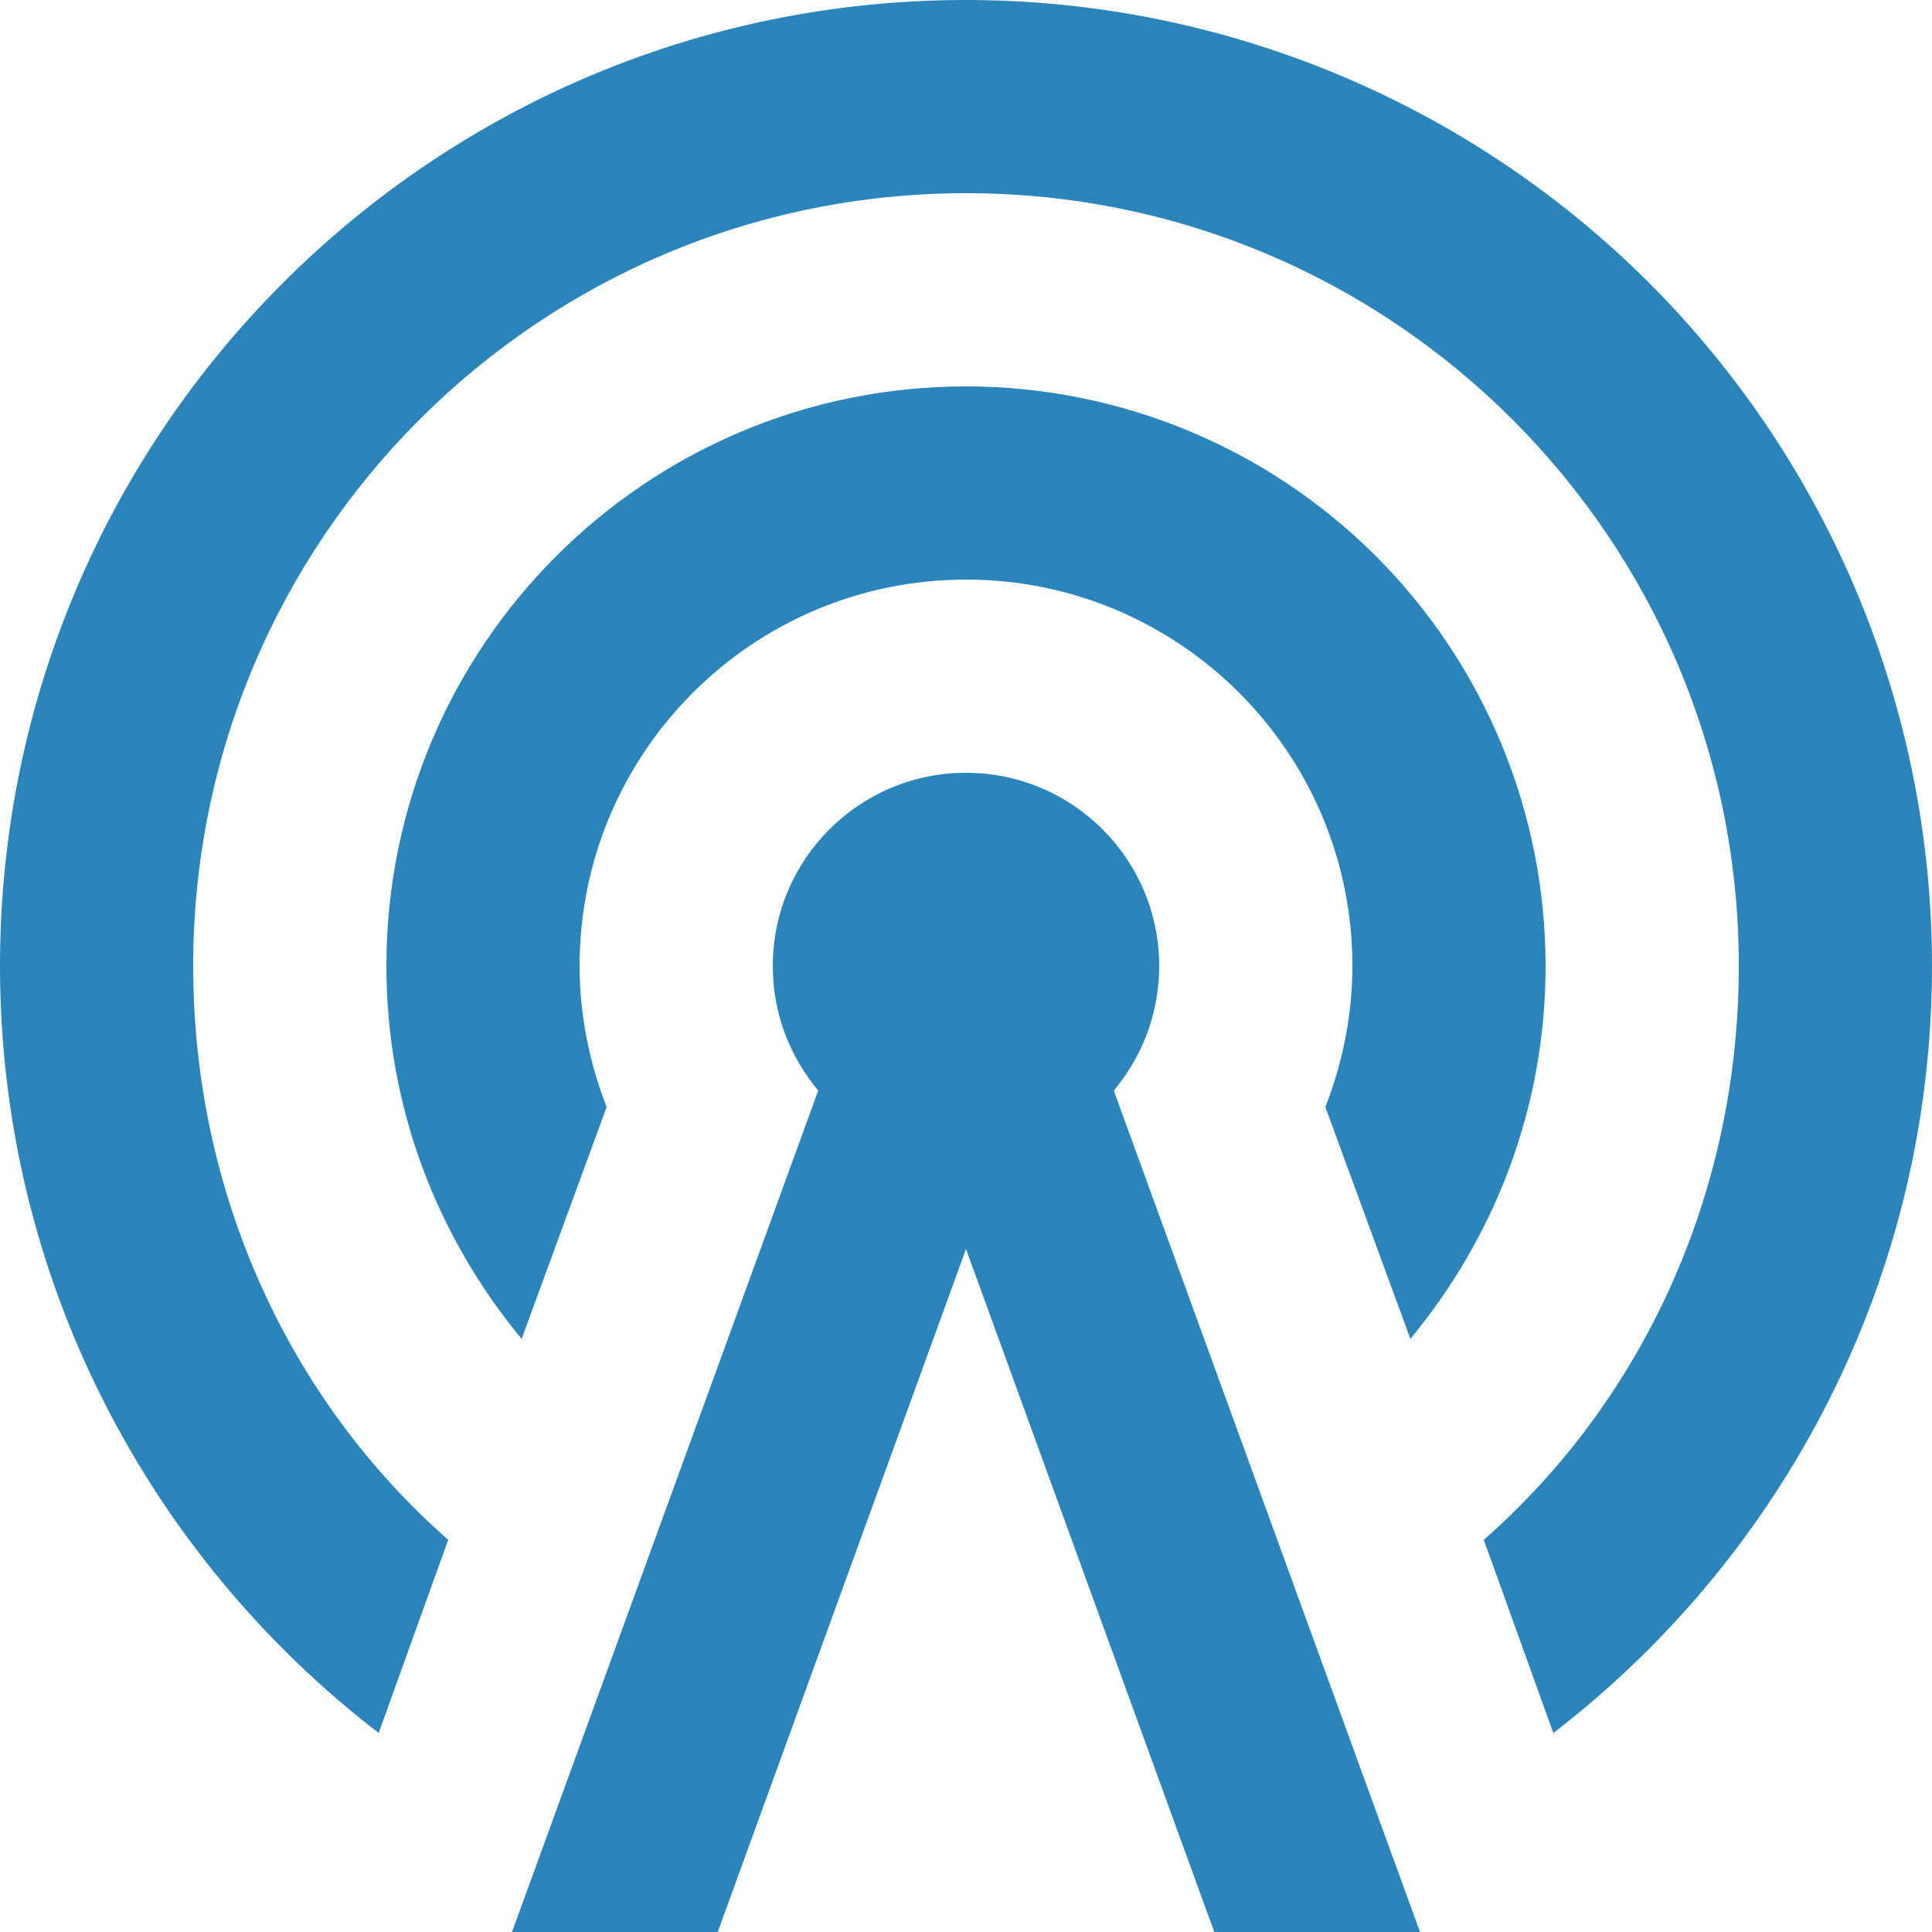
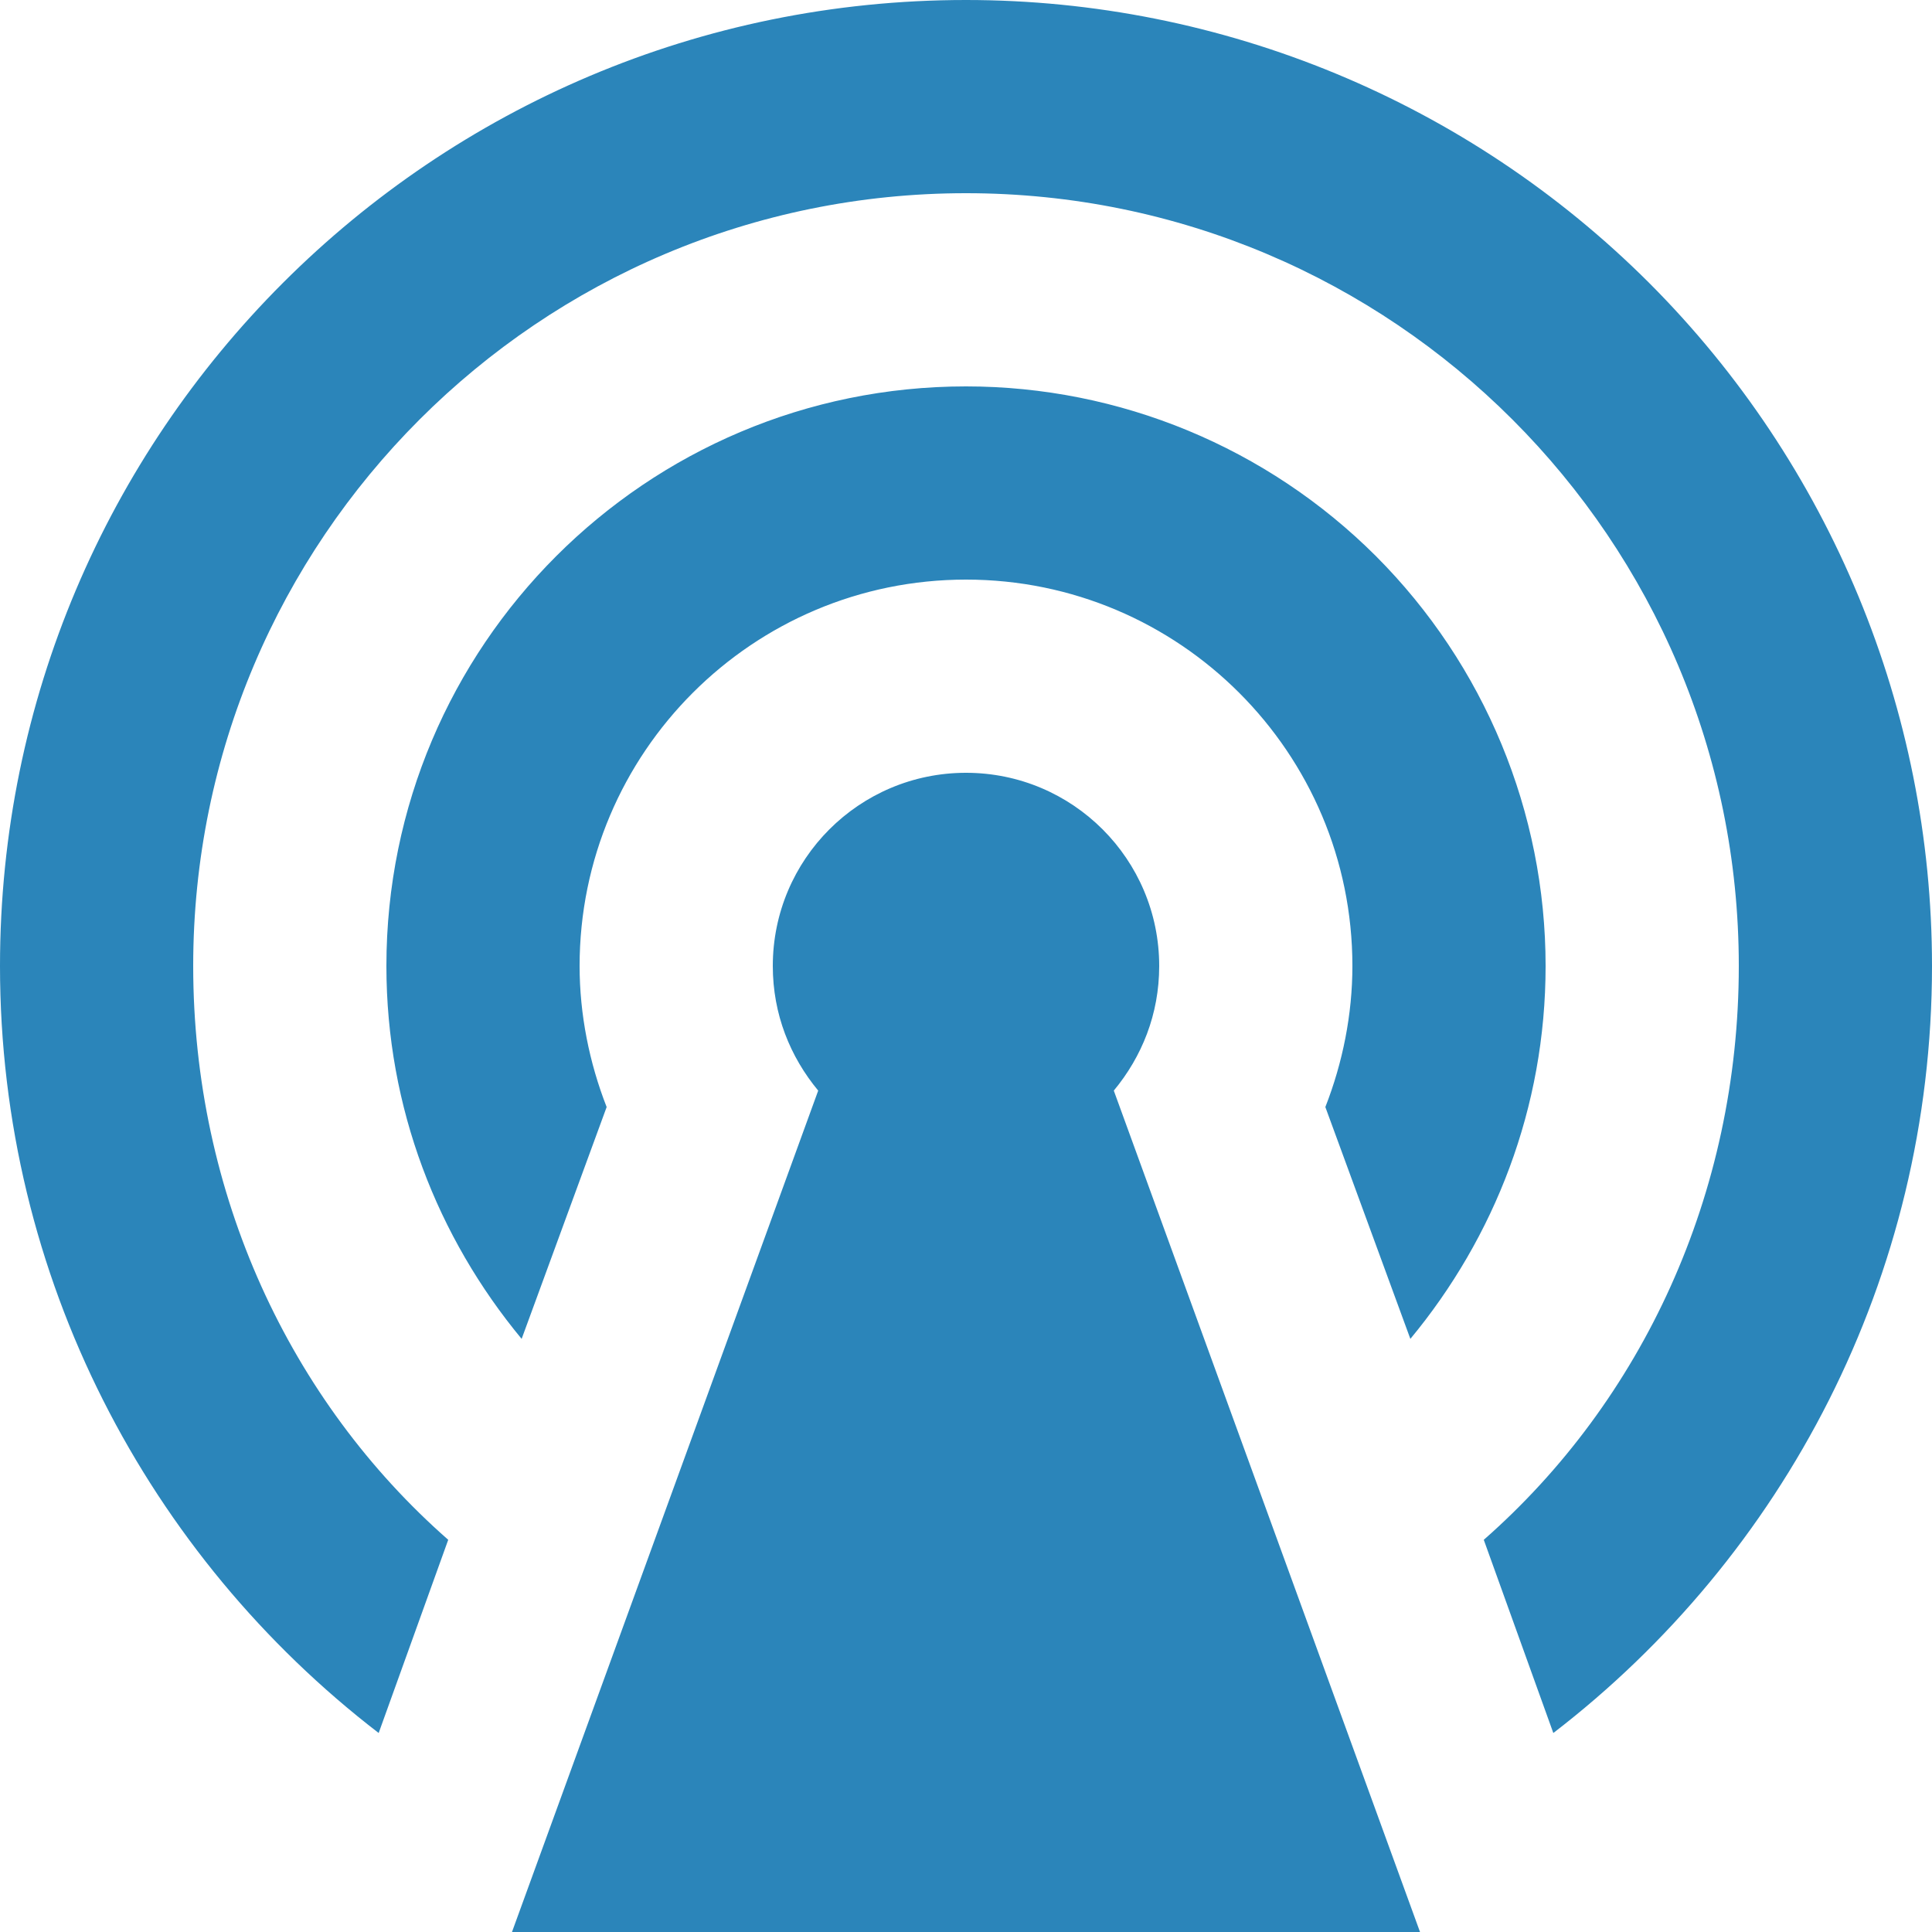
<svg xmlns="http://www.w3.org/2000/svg" width="12px" height="12px" viewBox="0 0 12 12" version="1.1">
  <title>3435A75A-D29E-43DB-AE1A-E94B5734289C</title>
  <g id="TextMagic" stroke="none" stroke-width="1" fill="none" fill-rule="evenodd">
    <g id="How-to-Articles" transform="translate(-1007, -888)" fill="#2B85BA">
      <g id="Group" transform="translate(0, 362)">
        <g id="Group-2" transform="translate(985, 0)">
          <g id="Group-42-Copy" transform="translate(22, 523)">
-             <path d="M6,7.8 C6.663,7.8 7.2,8.337 7.2,9 C7.2,9.3 7.092,9.564 6.918,9.774 L8.82,15 L7.542,15 L6,10.758 L4.458,15 L3.18,15 L5.082,9.774 C4.908,9.564 4.8,9.3 4.8,9 C4.8,8.337 5.337,7.8 6,7.8 M6,6.6 C4.675,6.6 3.6,7.675 3.6,9 C3.6,9.3 3.66,9.6 3.768,9.876 L3.24,11.316 C2.718,10.686 2.4,9.882 2.4,9 C2.4,7.012 4.012,5.4 6,5.4 C6.955,5.4 7.87,5.779 8.546,6.454 C9.221,7.13 9.6,8.045 9.6,9 C9.6,9.882 9.282,10.686 8.76,11.316 L8.232,9.876 C8.34,9.6 8.4,9.3 8.4,9 C8.4,7.675 7.325,6.6 6,6.6 M6,4.2 C3.349,4.2 1.2,6.349 1.2,9 C1.2,10.416 1.8,11.7 2.784,12.564 L2.352,13.764 C0.924,12.666 0,10.938 0,9 C0,5.686 2.686,3 6,3 C7.591,3 9.117,3.632 10.243,4.757 C11.368,5.883 12,7.409 12,9 C12,10.938 11.076,12.666 9.648,13.764 L9.216,12.564 C10.2,11.7 10.8,10.416 10.8,9 C10.8,6.349 8.651,4.2 6,4.2 Z" id="Shape" />
+             <path d="M6,7.8 C6.663,7.8 7.2,8.337 7.2,9 C7.2,9.3 7.092,9.564 6.918,9.774 L8.82,15 L7.542,15 L4.458,15 L3.18,15 L5.082,9.774 C4.908,9.564 4.8,9.3 4.8,9 C4.8,8.337 5.337,7.8 6,7.8 M6,6.6 C4.675,6.6 3.6,7.675 3.6,9 C3.6,9.3 3.66,9.6 3.768,9.876 L3.24,11.316 C2.718,10.686 2.4,9.882 2.4,9 C2.4,7.012 4.012,5.4 6,5.4 C6.955,5.4 7.87,5.779 8.546,6.454 C9.221,7.13 9.6,8.045 9.6,9 C9.6,9.882 9.282,10.686 8.76,11.316 L8.232,9.876 C8.34,9.6 8.4,9.3 8.4,9 C8.4,7.675 7.325,6.6 6,6.6 M6,4.2 C3.349,4.2 1.2,6.349 1.2,9 C1.2,10.416 1.8,11.7 2.784,12.564 L2.352,13.764 C0.924,12.666 0,10.938 0,9 C0,5.686 2.686,3 6,3 C7.591,3 9.117,3.632 10.243,4.757 C11.368,5.883 12,7.409 12,9 C12,10.938 11.076,12.666 9.648,13.764 L9.216,12.564 C10.2,11.7 10.8,10.416 10.8,9 C10.8,6.349 8.651,4.2 6,4.2 Z" id="Shape" />
          </g>
        </g>
      </g>
    </g>
  </g>
</svg>